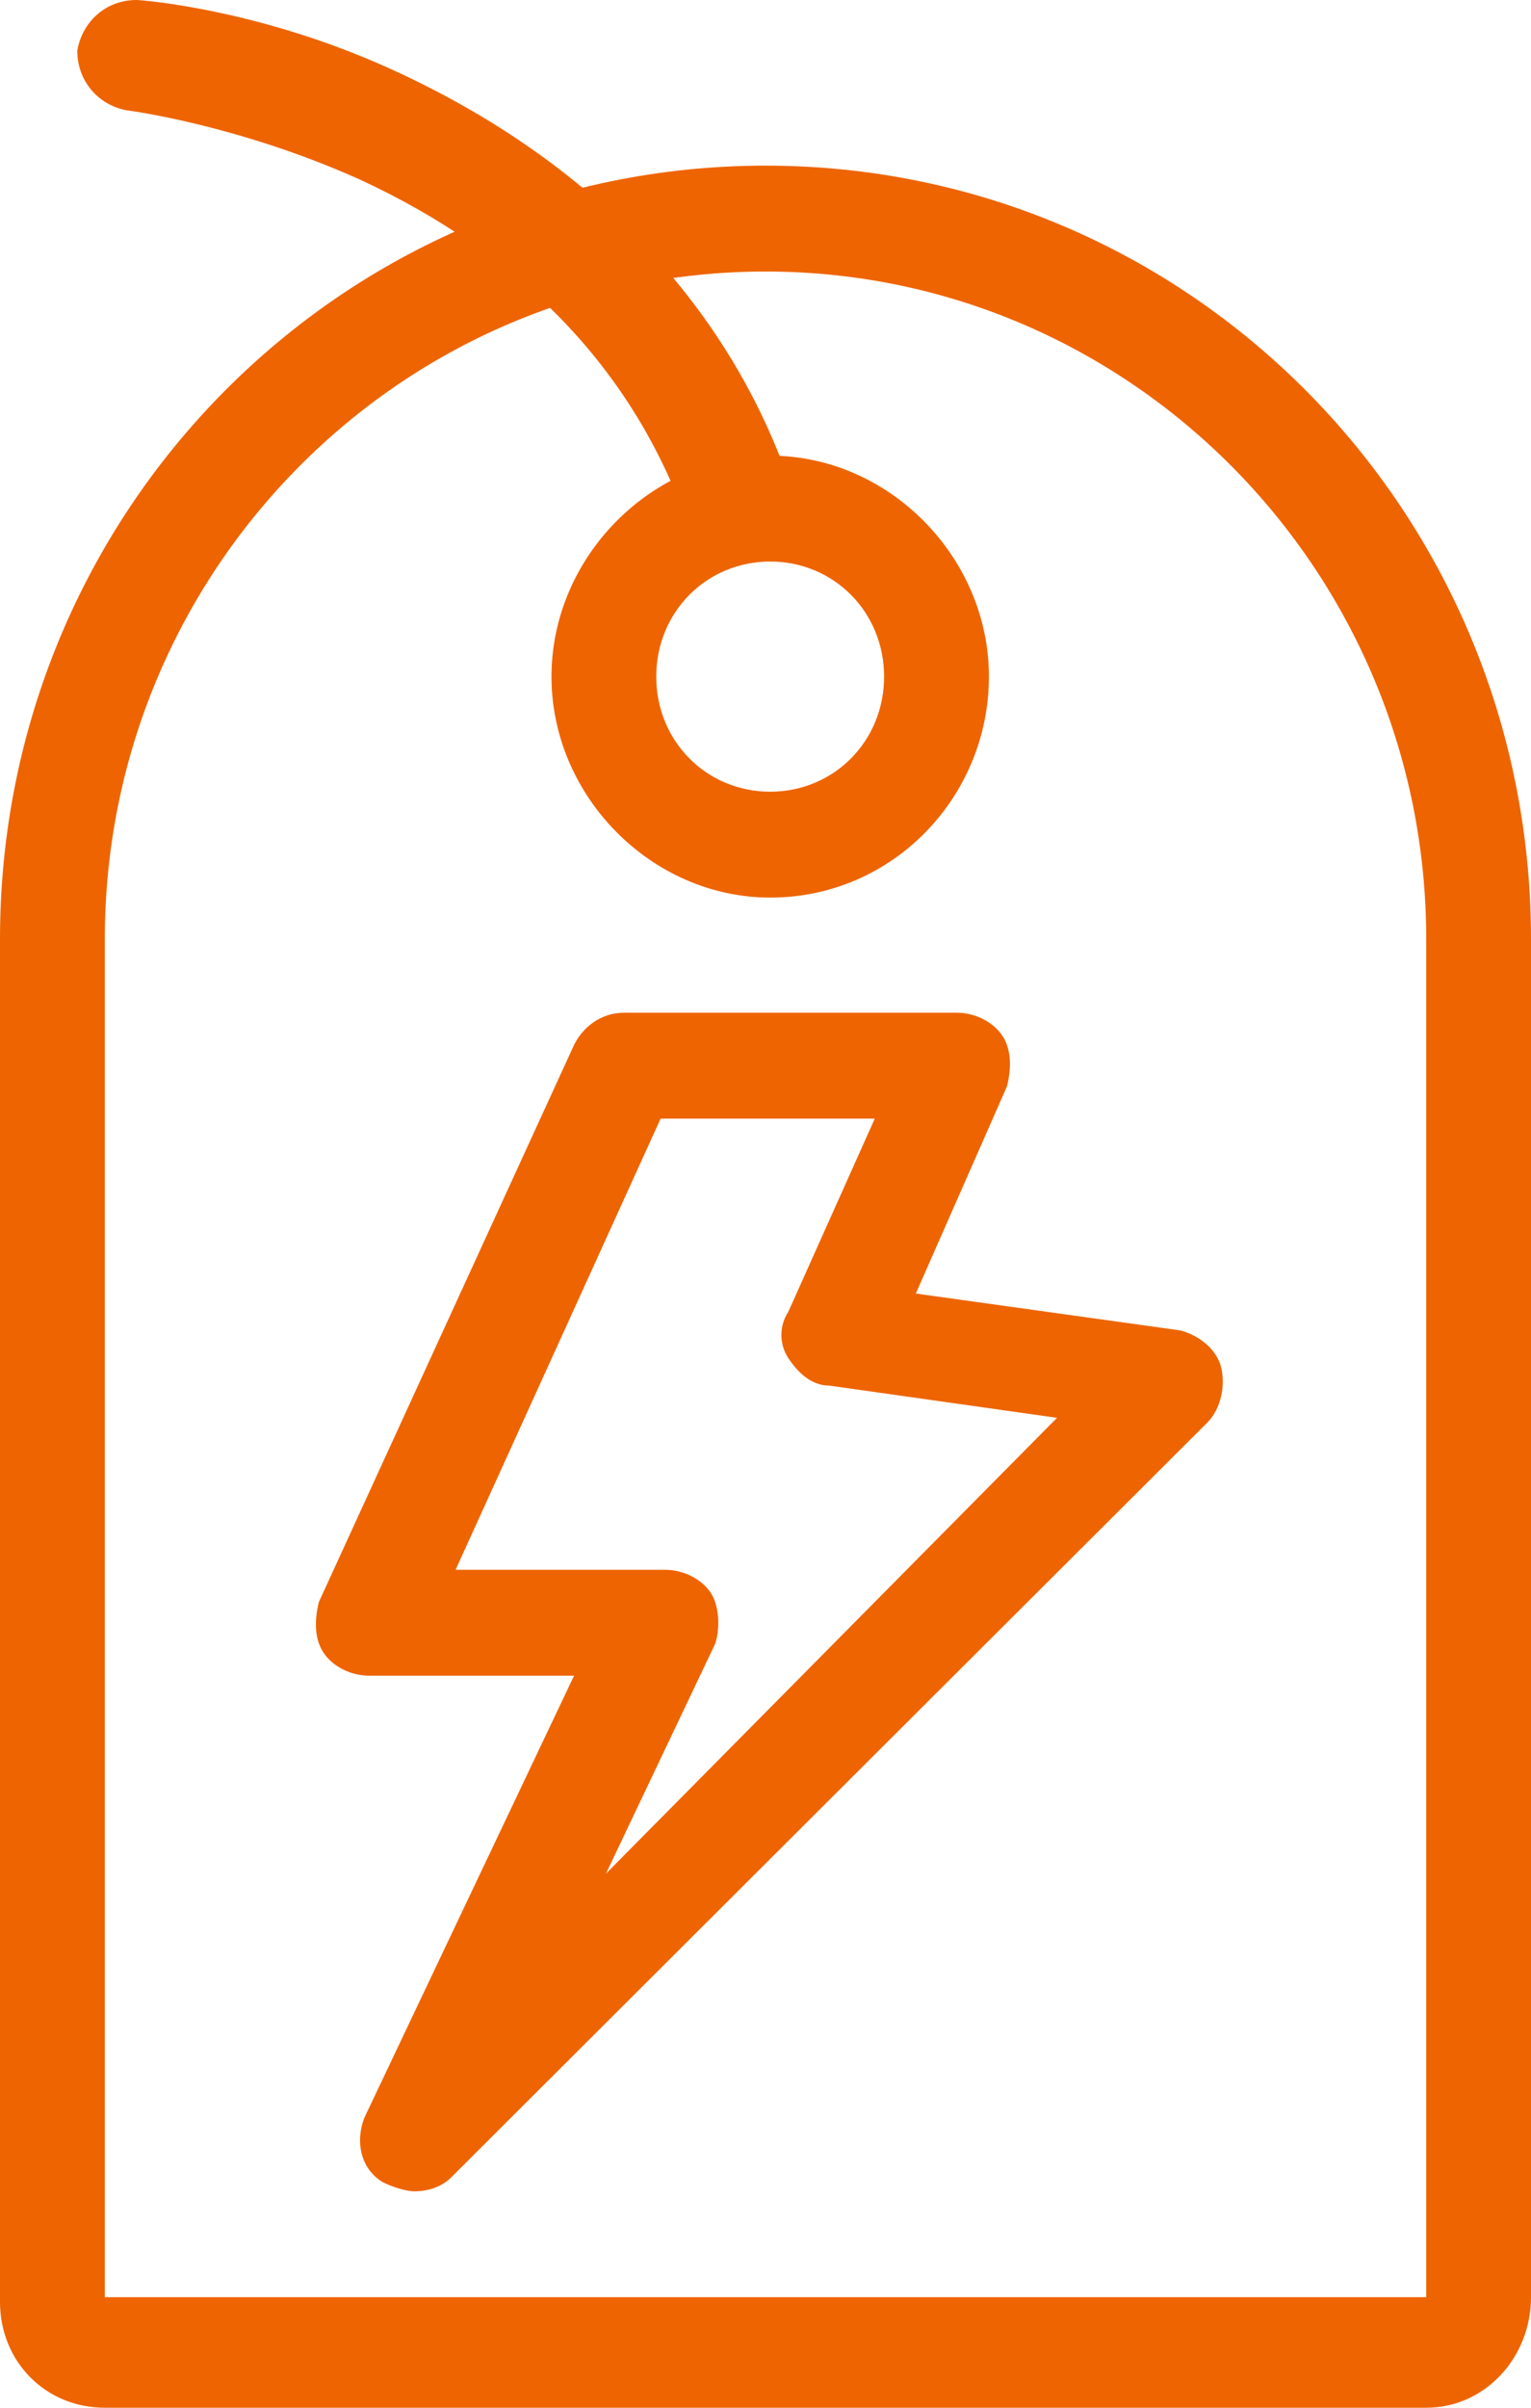
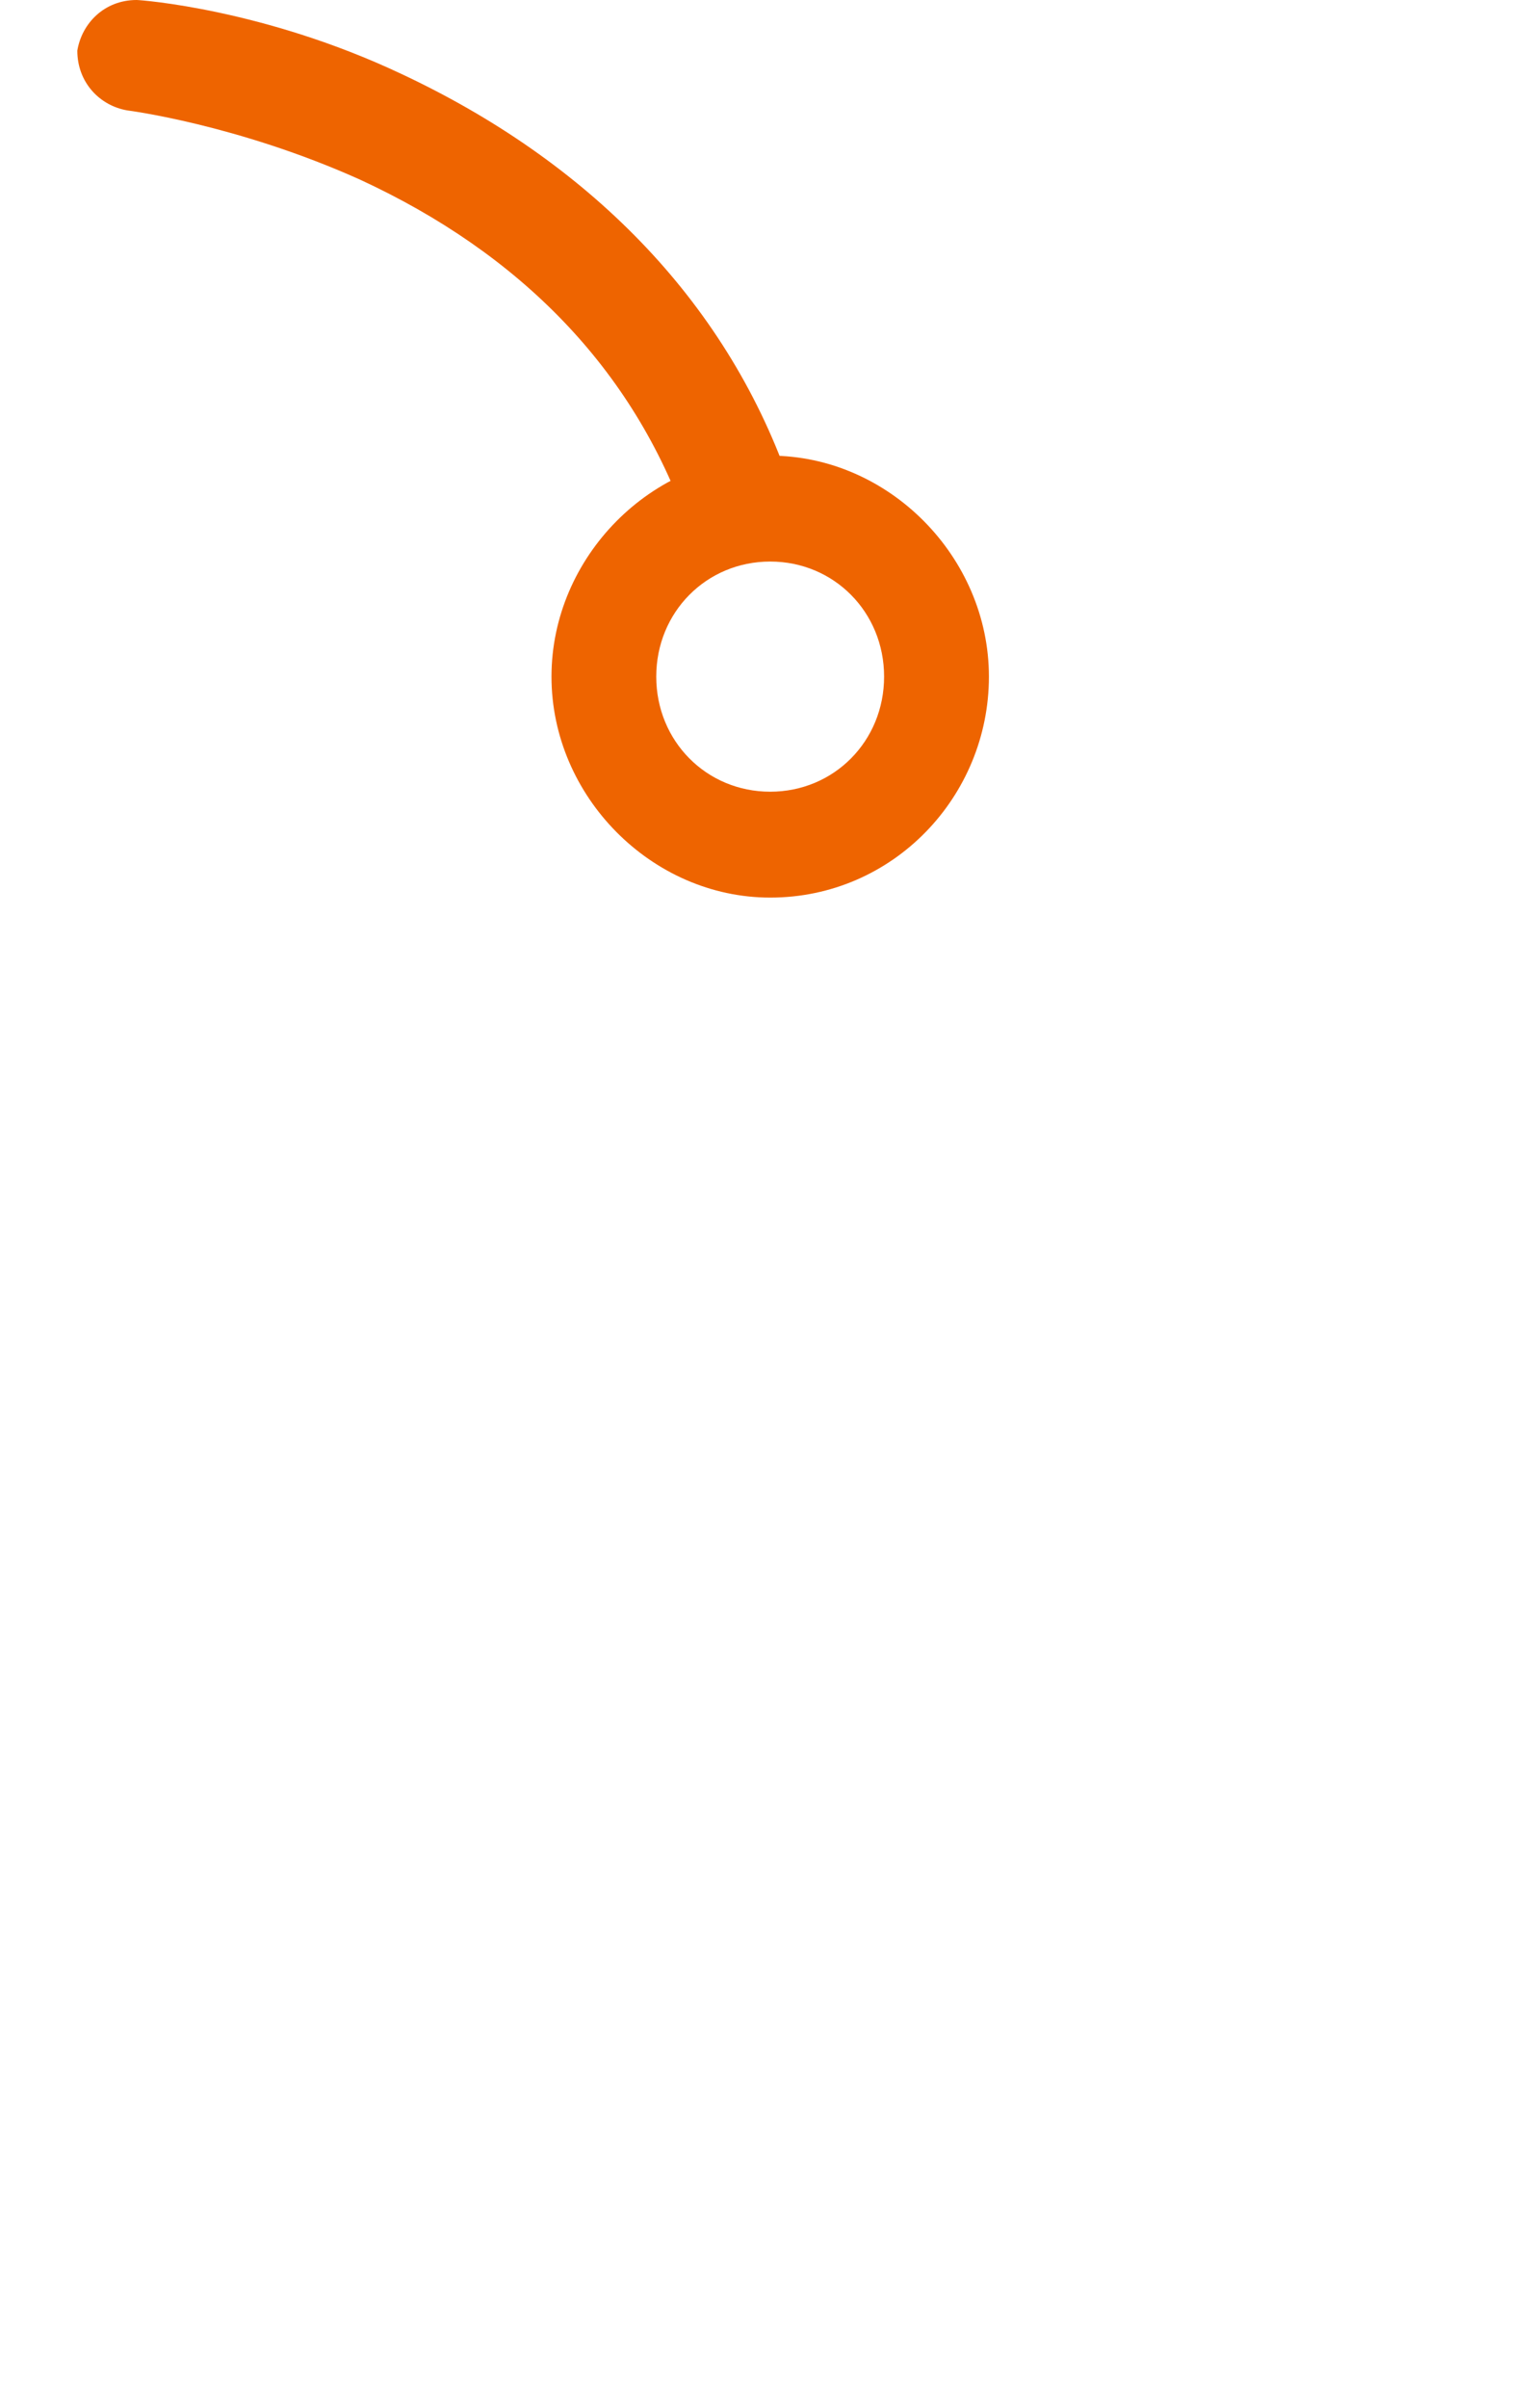
<svg xmlns="http://www.w3.org/2000/svg" width="28" height="44" viewBox="0 0 28 44" fill="none">
-   <path d="M14 4.962C7.333 4.962 1.917 10.431 1.917 17.161V41.98H26.084V17.161C26.084 10.431 20.667 4.962 14 4.962ZM26.084 44H1.917C0.834 44 0 43.158 0 42.065V17.161C0 9.337 6.25 3.027 14 3.027C21.75 3.027 28 9.337 28 17.161V41.98C28 43.074 27.167 44 26.084 44Z" fill="#EE6400" />
  <path d="M14.086 10.262C12.919 10.262 12.002 11.187 12.002 12.365C12.002 13.543 12.919 14.468 14.086 14.468C15.253 14.468 16.169 13.543 16.169 12.365C16.169 11.187 15.253 10.262 14.086 10.262ZM14.086 16.403C11.919 16.403 10.086 14.553 10.086 12.365C10.086 10.177 11.919 8.327 14.086 8.327C16.253 8.327 18.086 10.177 18.086 12.365C18.086 14.553 16.336 16.403 14.086 16.403Z" fill="#EE6400" />
  <path d="M13.497 10.264C13.081 10.264 12.748 10.012 12.582 9.591C11.581 6.73 9.498 4.627 6.581 3.281C4.331 2.271 2.331 2.018 2.331 2.018C1.831 1.935 1.414 1.513 1.414 0.925C1.498 0.42 1.914 -0 2.498 -0C2.581 -0 4.831 0.168 7.33 1.346C10.747 2.944 13.248 5.468 14.415 8.749C14.581 9.254 14.331 9.843 13.831 10.012C13.748 10.264 13.581 10.264 13.497 10.264Z" fill="#EE6400" />
-   <path d="M8.332 28.687H12.166C12.498 28.687 12.832 28.855 12.998 29.107C13.165 29.36 13.165 29.781 13.082 30.034L11.082 34.24L19.332 25.91L15.165 25.321C14.832 25.321 14.582 25.069 14.416 24.817C14.249 24.564 14.249 24.228 14.416 23.975L15.999 20.442H12.082L8.332 28.687ZM7.582 40.045C7.416 40.045 7.165 39.96 6.998 39.877C6.582 39.624 6.499 39.119 6.665 38.698L10.499 30.622H6.749C6.416 30.622 6.082 30.454 5.916 30.201C5.749 29.948 5.749 29.612 5.832 29.275L10.499 19.095C10.666 18.759 10.999 18.507 11.415 18.507H17.499C17.832 18.507 18.165 18.675 18.332 18.928C18.499 19.18 18.499 19.517 18.416 19.853L16.749 23.639L21.582 24.312C21.916 24.396 22.249 24.649 22.332 24.985C22.415 25.321 22.332 25.742 22.082 25.995L8.249 39.793C8.082 39.96 7.832 40.045 7.582 40.045Z" fill="#EE6400" />
</svg>